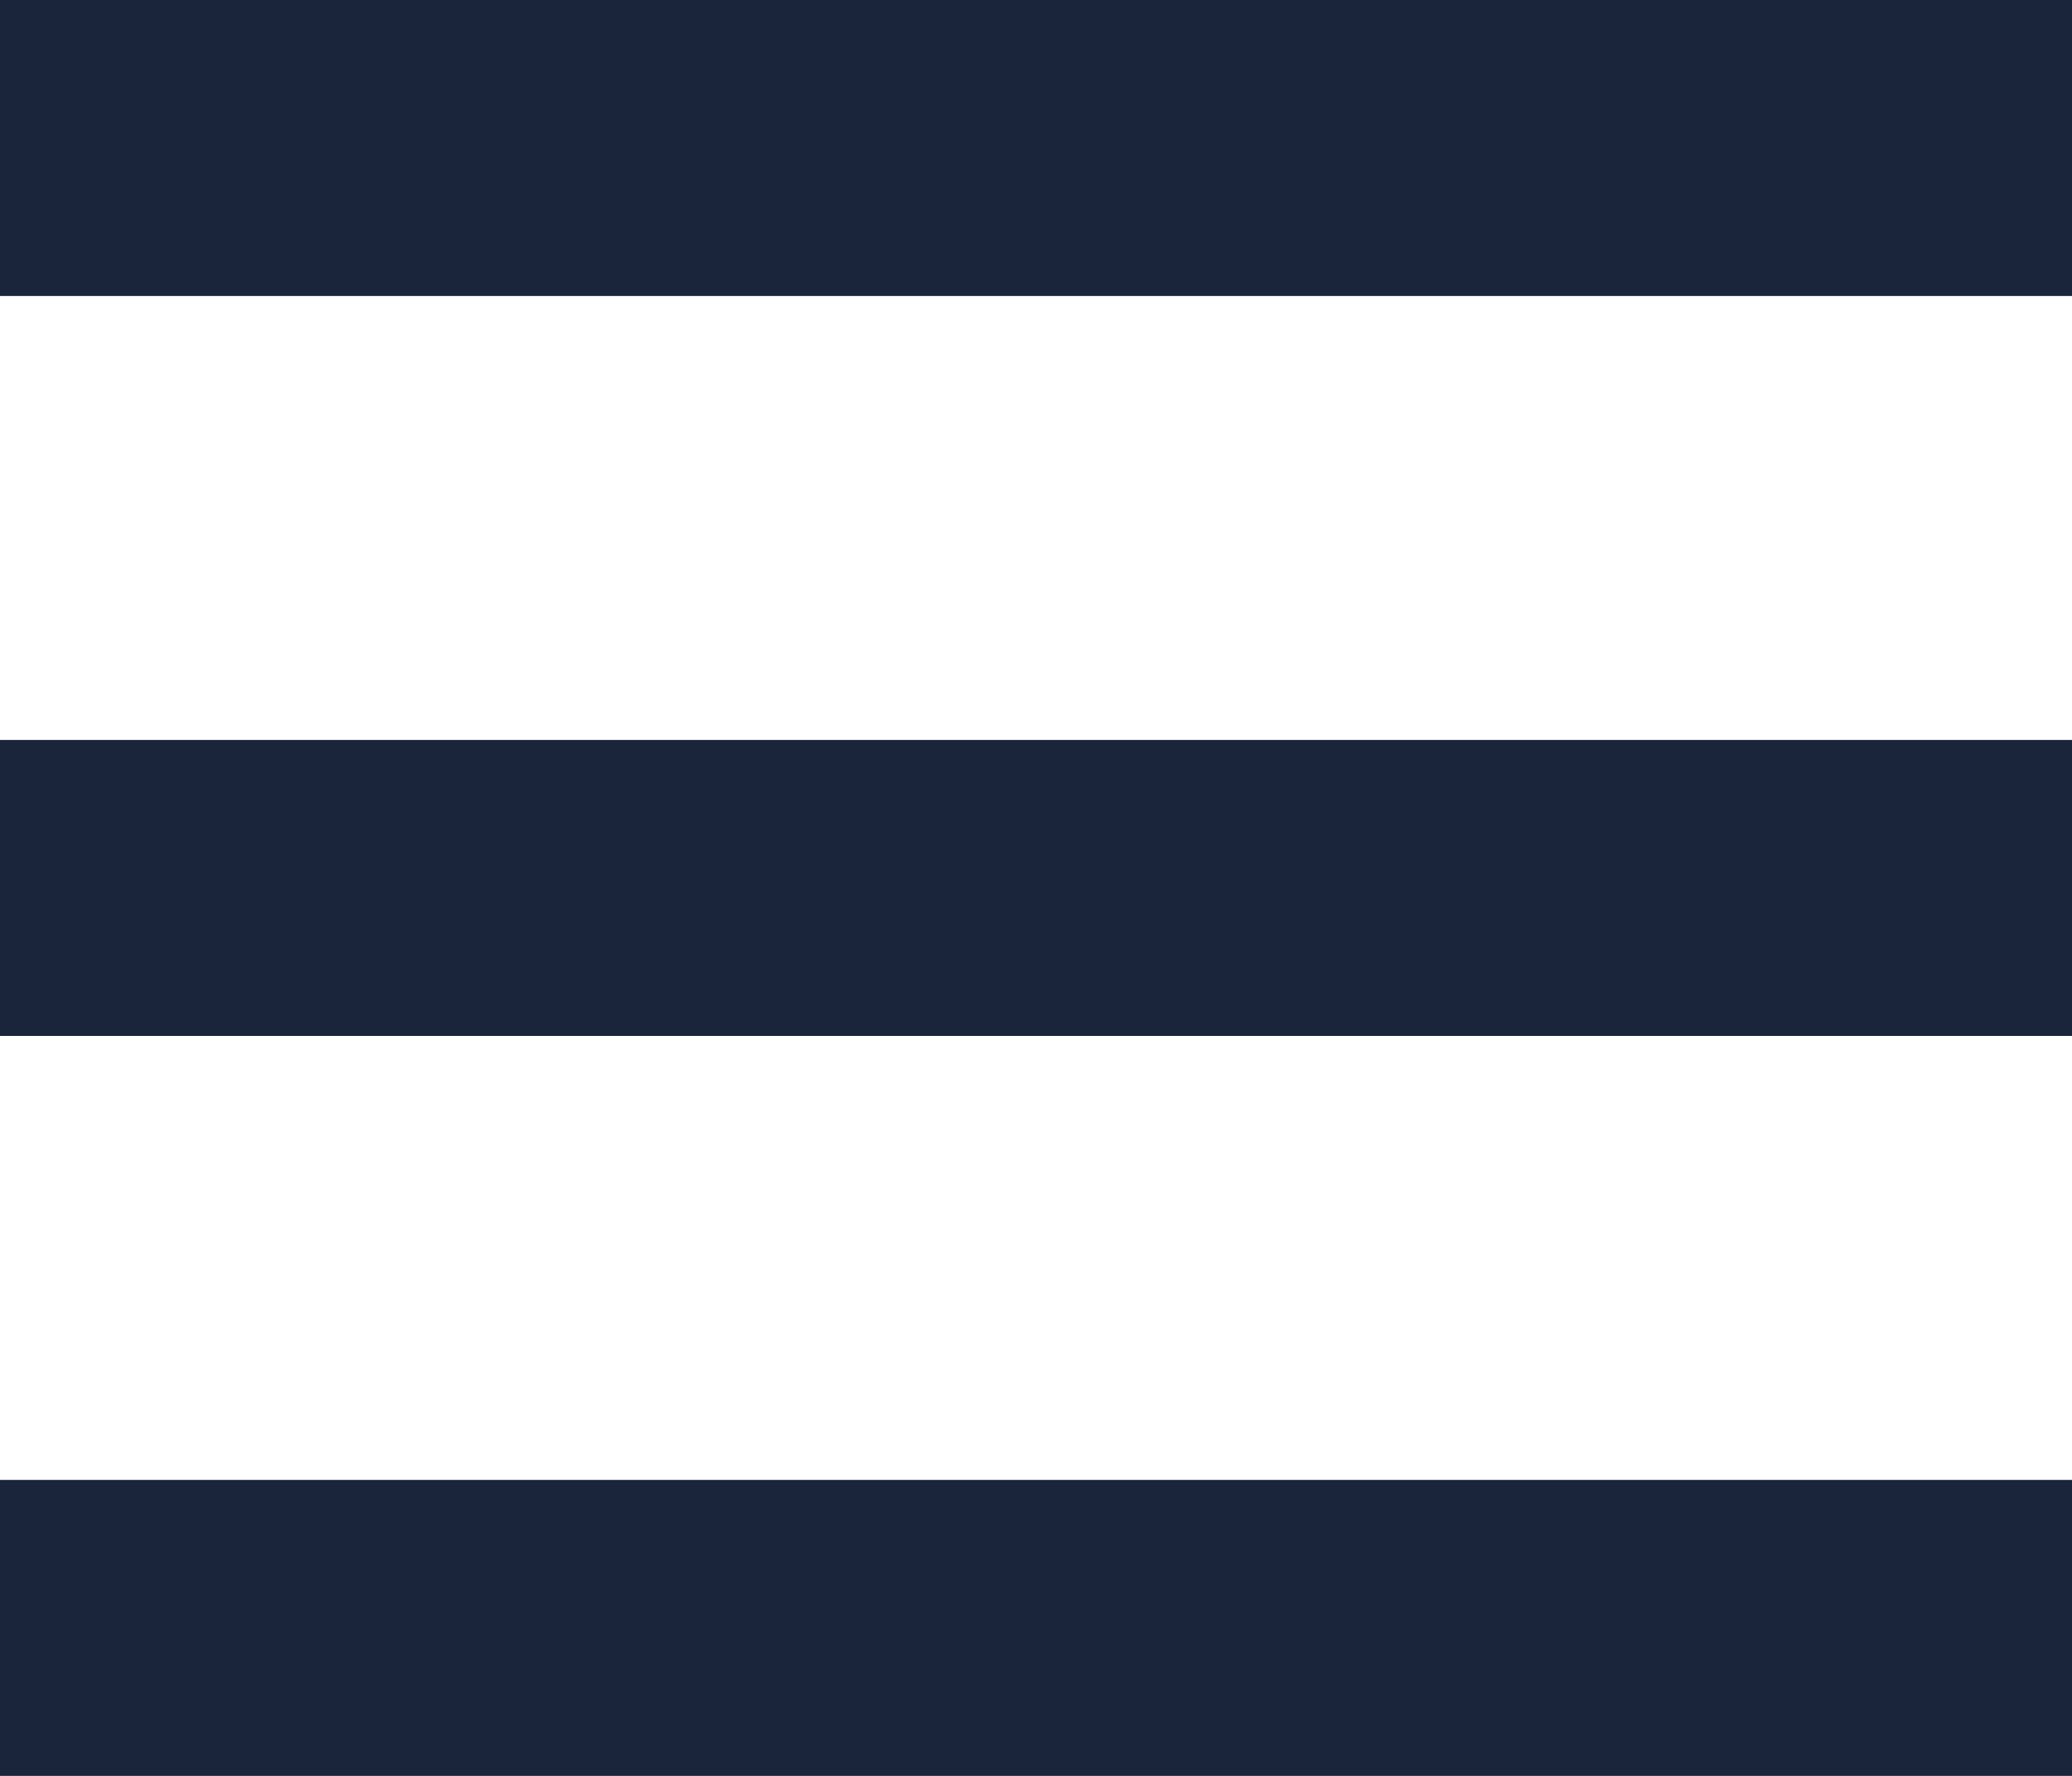
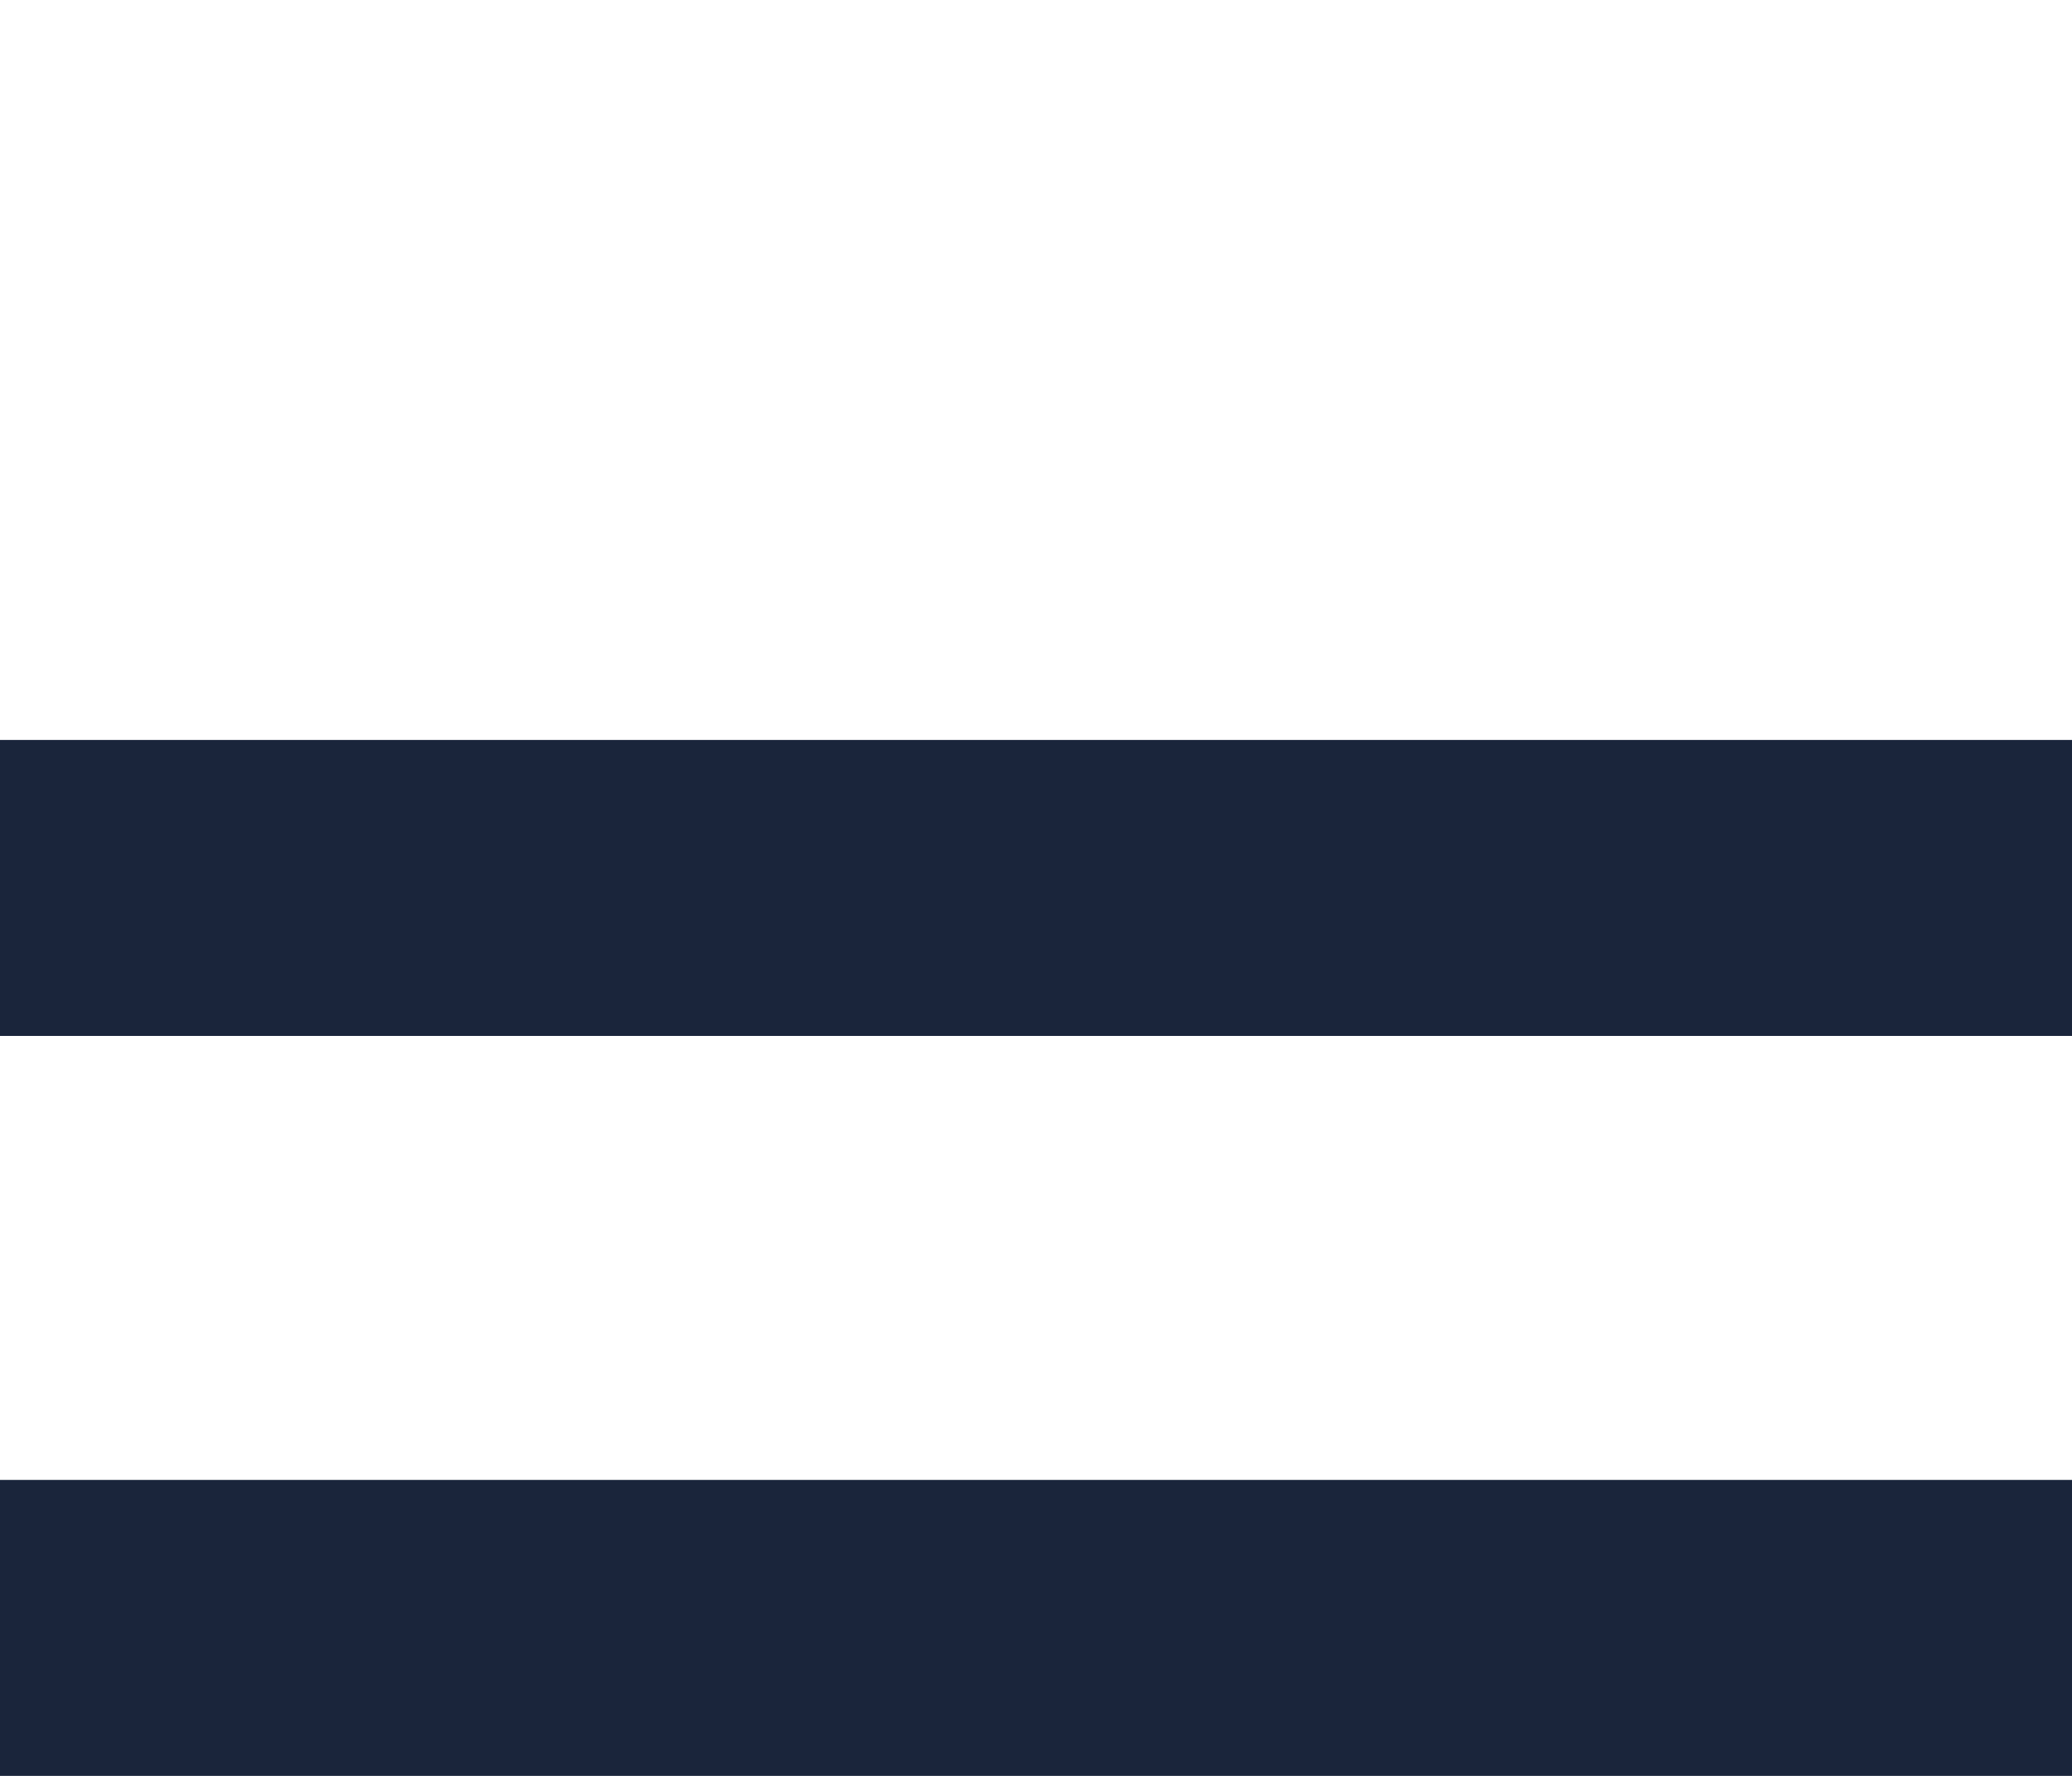
<svg xmlns="http://www.w3.org/2000/svg" width="42" height="36" viewBox="0 0 42 36">
  <g transform="translate(-295 -20)">
-     <rect width="42" height="6" transform="translate(295 20)" fill="#1a253b" />
    <rect width="42" height="6" transform="translate(295 35)" fill="#1a253b" />
    <rect width="42" height="6" transform="translate(295 50)" fill="#1a253b" />
  </g>
</svg>